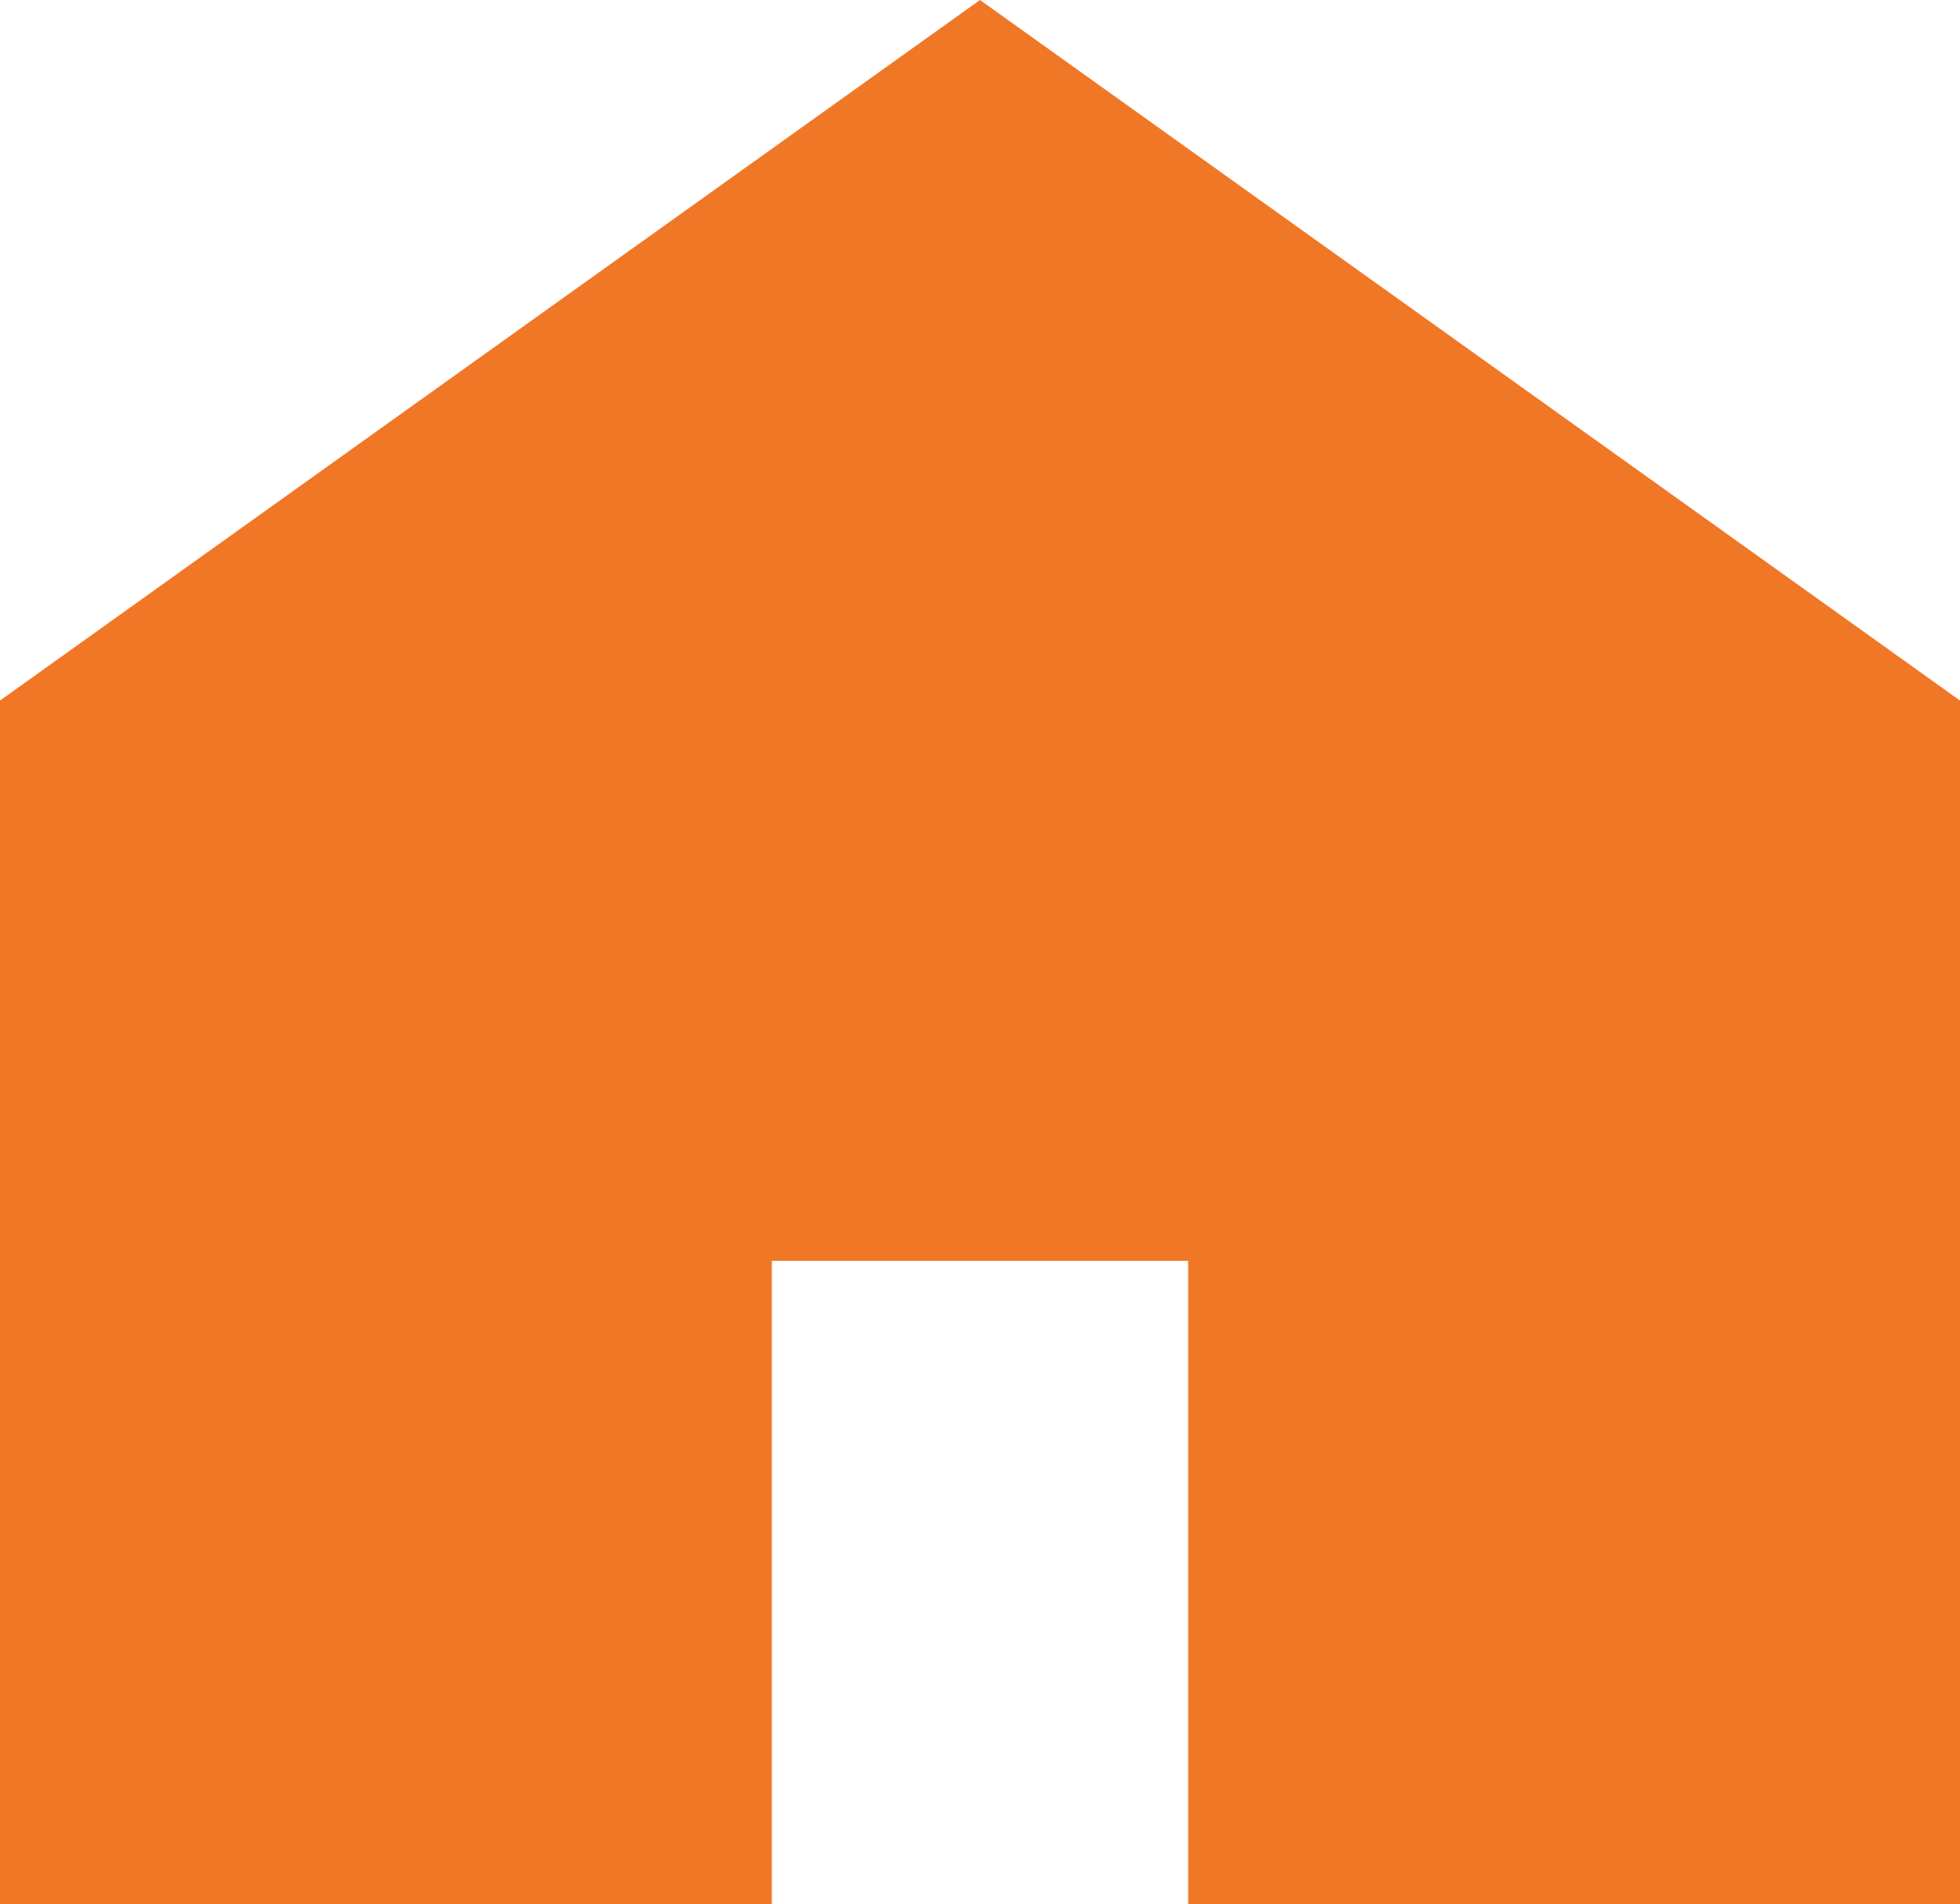
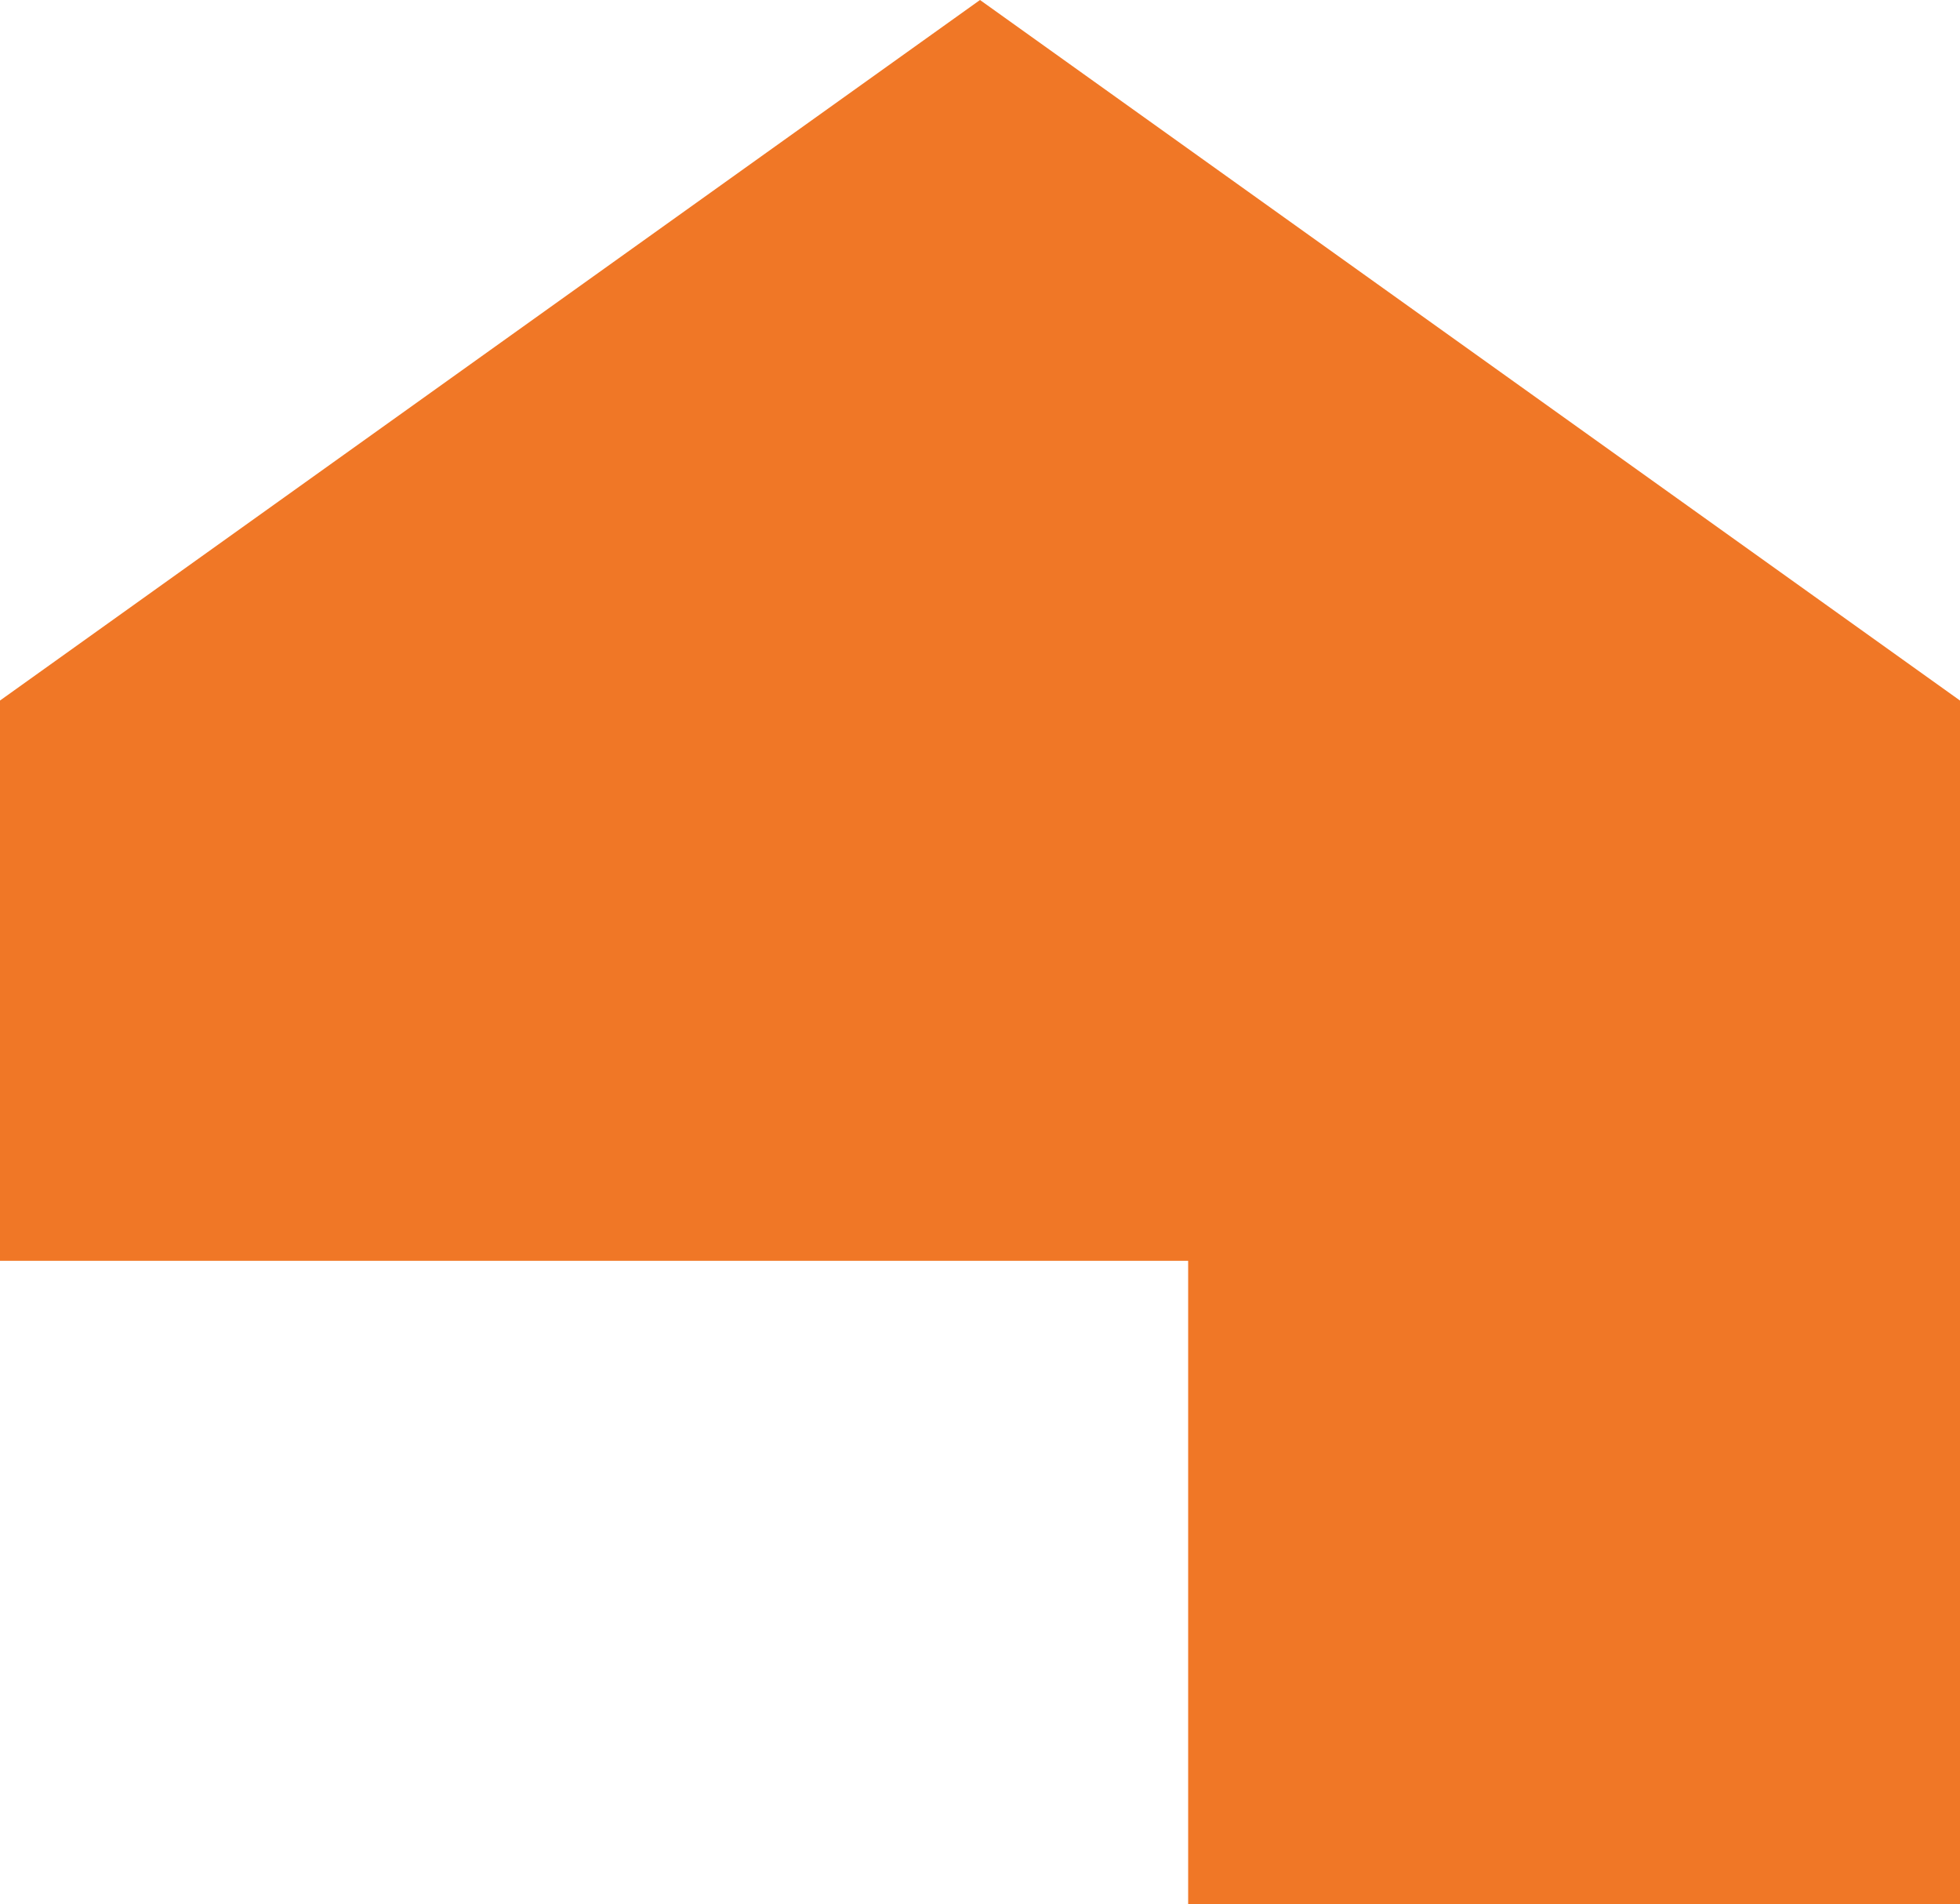
<svg xmlns="http://www.w3.org/2000/svg" width="15" height="14.568" viewBox="0 0 15 14.568">
  <g id="家のアイコン素材" transform="translate(0 -7.375)">
-     <path id="パス_251" data-name="パス 251" d="M7.5,7.375,0,12.735v9.208H5.907V17.022H9.093v4.921H15V12.735Z" transform="translate(0 0)" fill="#f07726" />
+     <path id="パス_251" data-name="パス 251" d="M7.5,7.375,0,12.735v9.208V17.022H9.093v4.921H15V12.735Z" transform="translate(0 0)" fill="#f07726" />
  </g>
</svg>